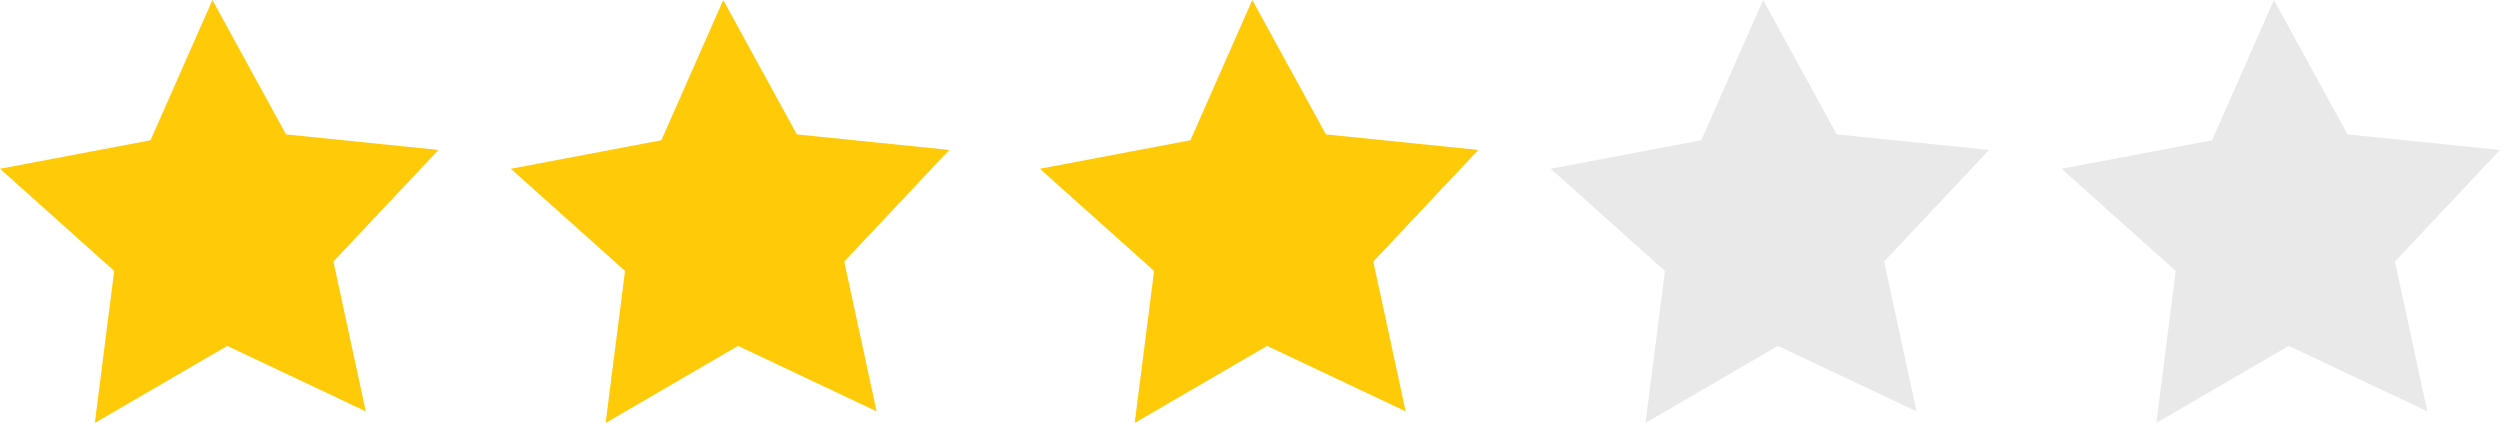
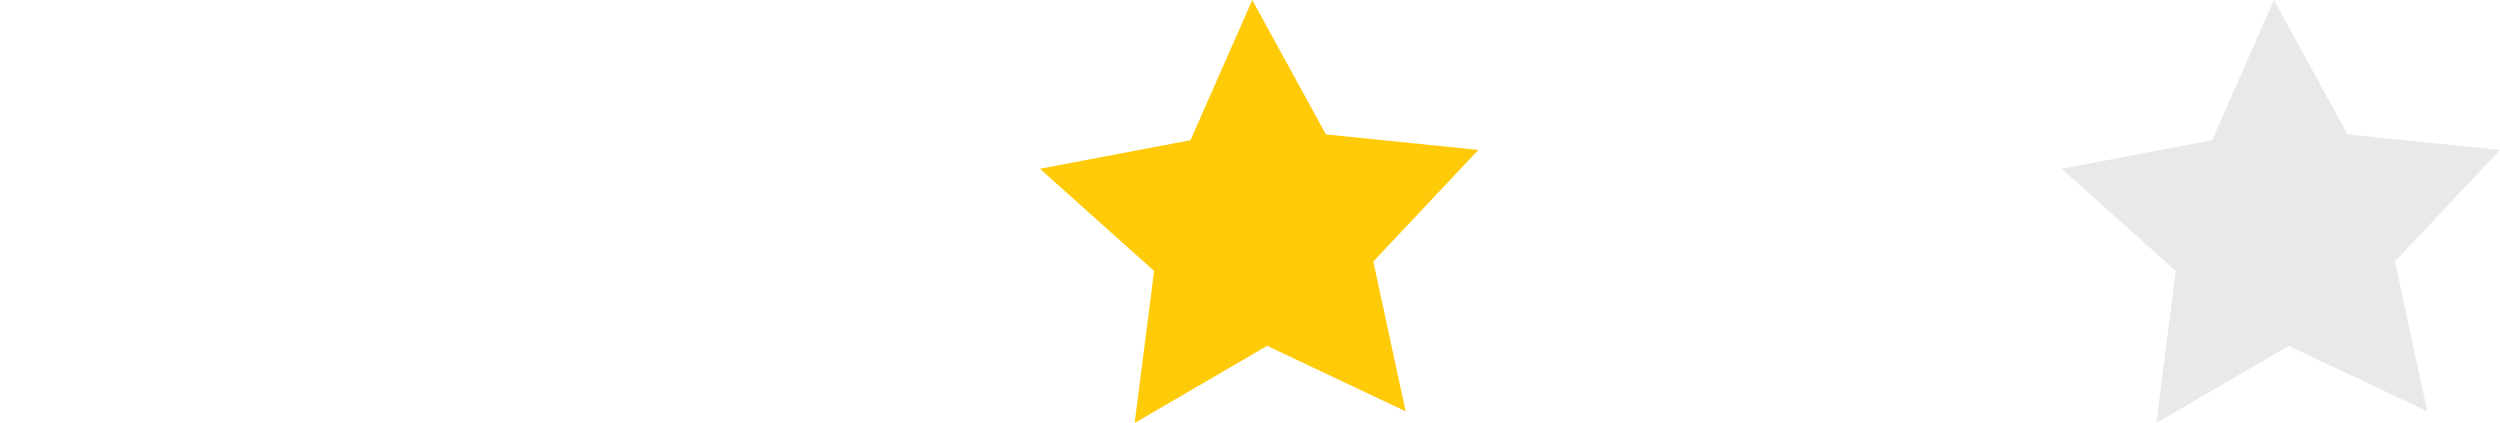
<svg xmlns="http://www.w3.org/2000/svg" width="137.034" height="23.183" viewBox="0 0 137.034 23.183">
  <defs>
    <style>.a{fill:#e9e9e9;}.b{fill:#ffca08;}</style>
  </defs>
  <g transform="translate(-401.001 -333.185)">
    <path class="a" d="M197.646,84.708l8.355.851-5.757,6.116,1.773,8.212L194.423,96.3l-7.259,4.224,1.064-8.333-6.26-5.6,8.252-1.563,3.391-7.686Z" transform="translate(332.033 255.844)" />
-     <path class="b" d="M197.646,84.708l8.355.851-5.757,6.116,1.773,8.212L194.423,96.3l-7.259,4.224,1.064-8.333-6.26-5.6,8.252-1.563,3.391-7.686Z" transform="translate(247.033 255.844)" />
    <path class="b" d="M197.646,84.708l8.355.851-5.757,6.116,1.773,8.212L194.423,96.3l-7.259,4.224,1.064-8.333-6.26-5.6,8.252-1.563,3.391-7.686Z" transform="translate(276.033 255.844)" />
-     <path class="b" d="M197.646,84.708l8.355.851-5.757,6.116,1.773,8.212L194.423,96.3l-7.259,4.224,1.064-8.333-6.26-5.6,8.252-1.563,3.391-7.686Z" transform="translate(219.033 255.844)" />
-     <path class="a" d="M197.646,84.708l8.355.851-5.757,6.116,1.773,8.212L194.423,96.3l-7.259,4.224,1.064-8.333-6.26-5.6,8.252-1.563,3.391-7.686Z" transform="translate(304.033 255.844)" />
  </g>
</svg>